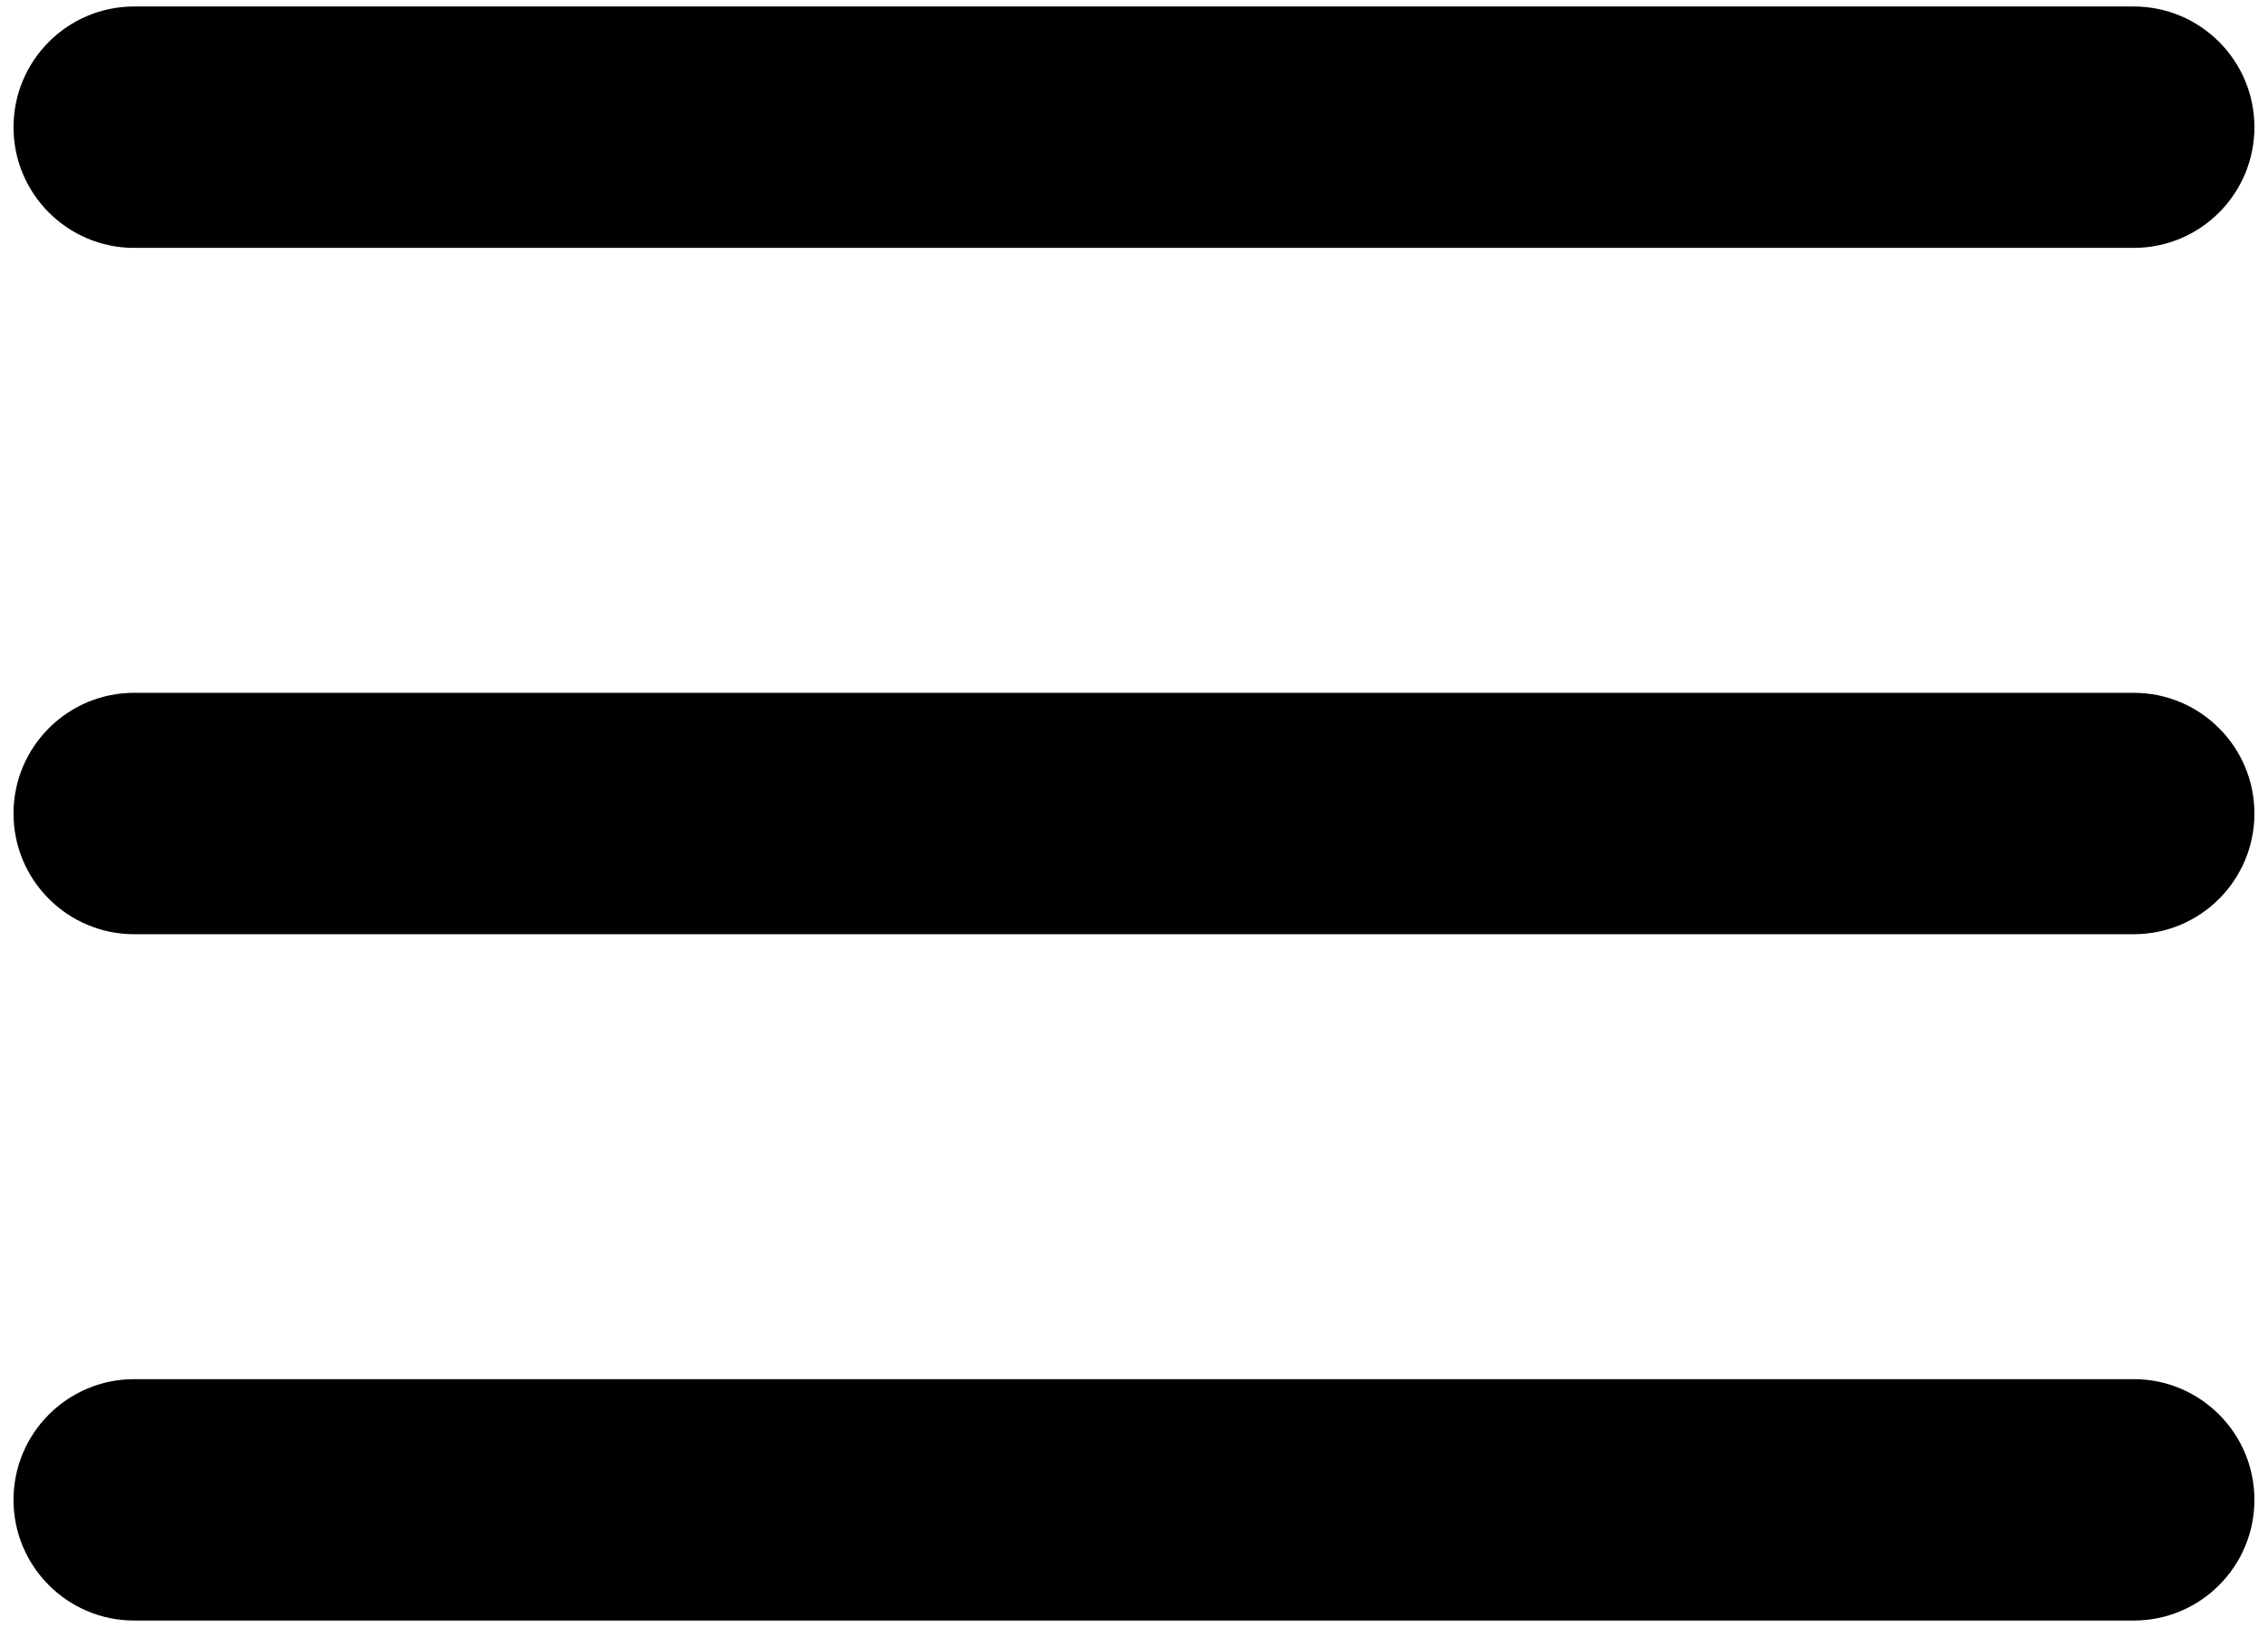
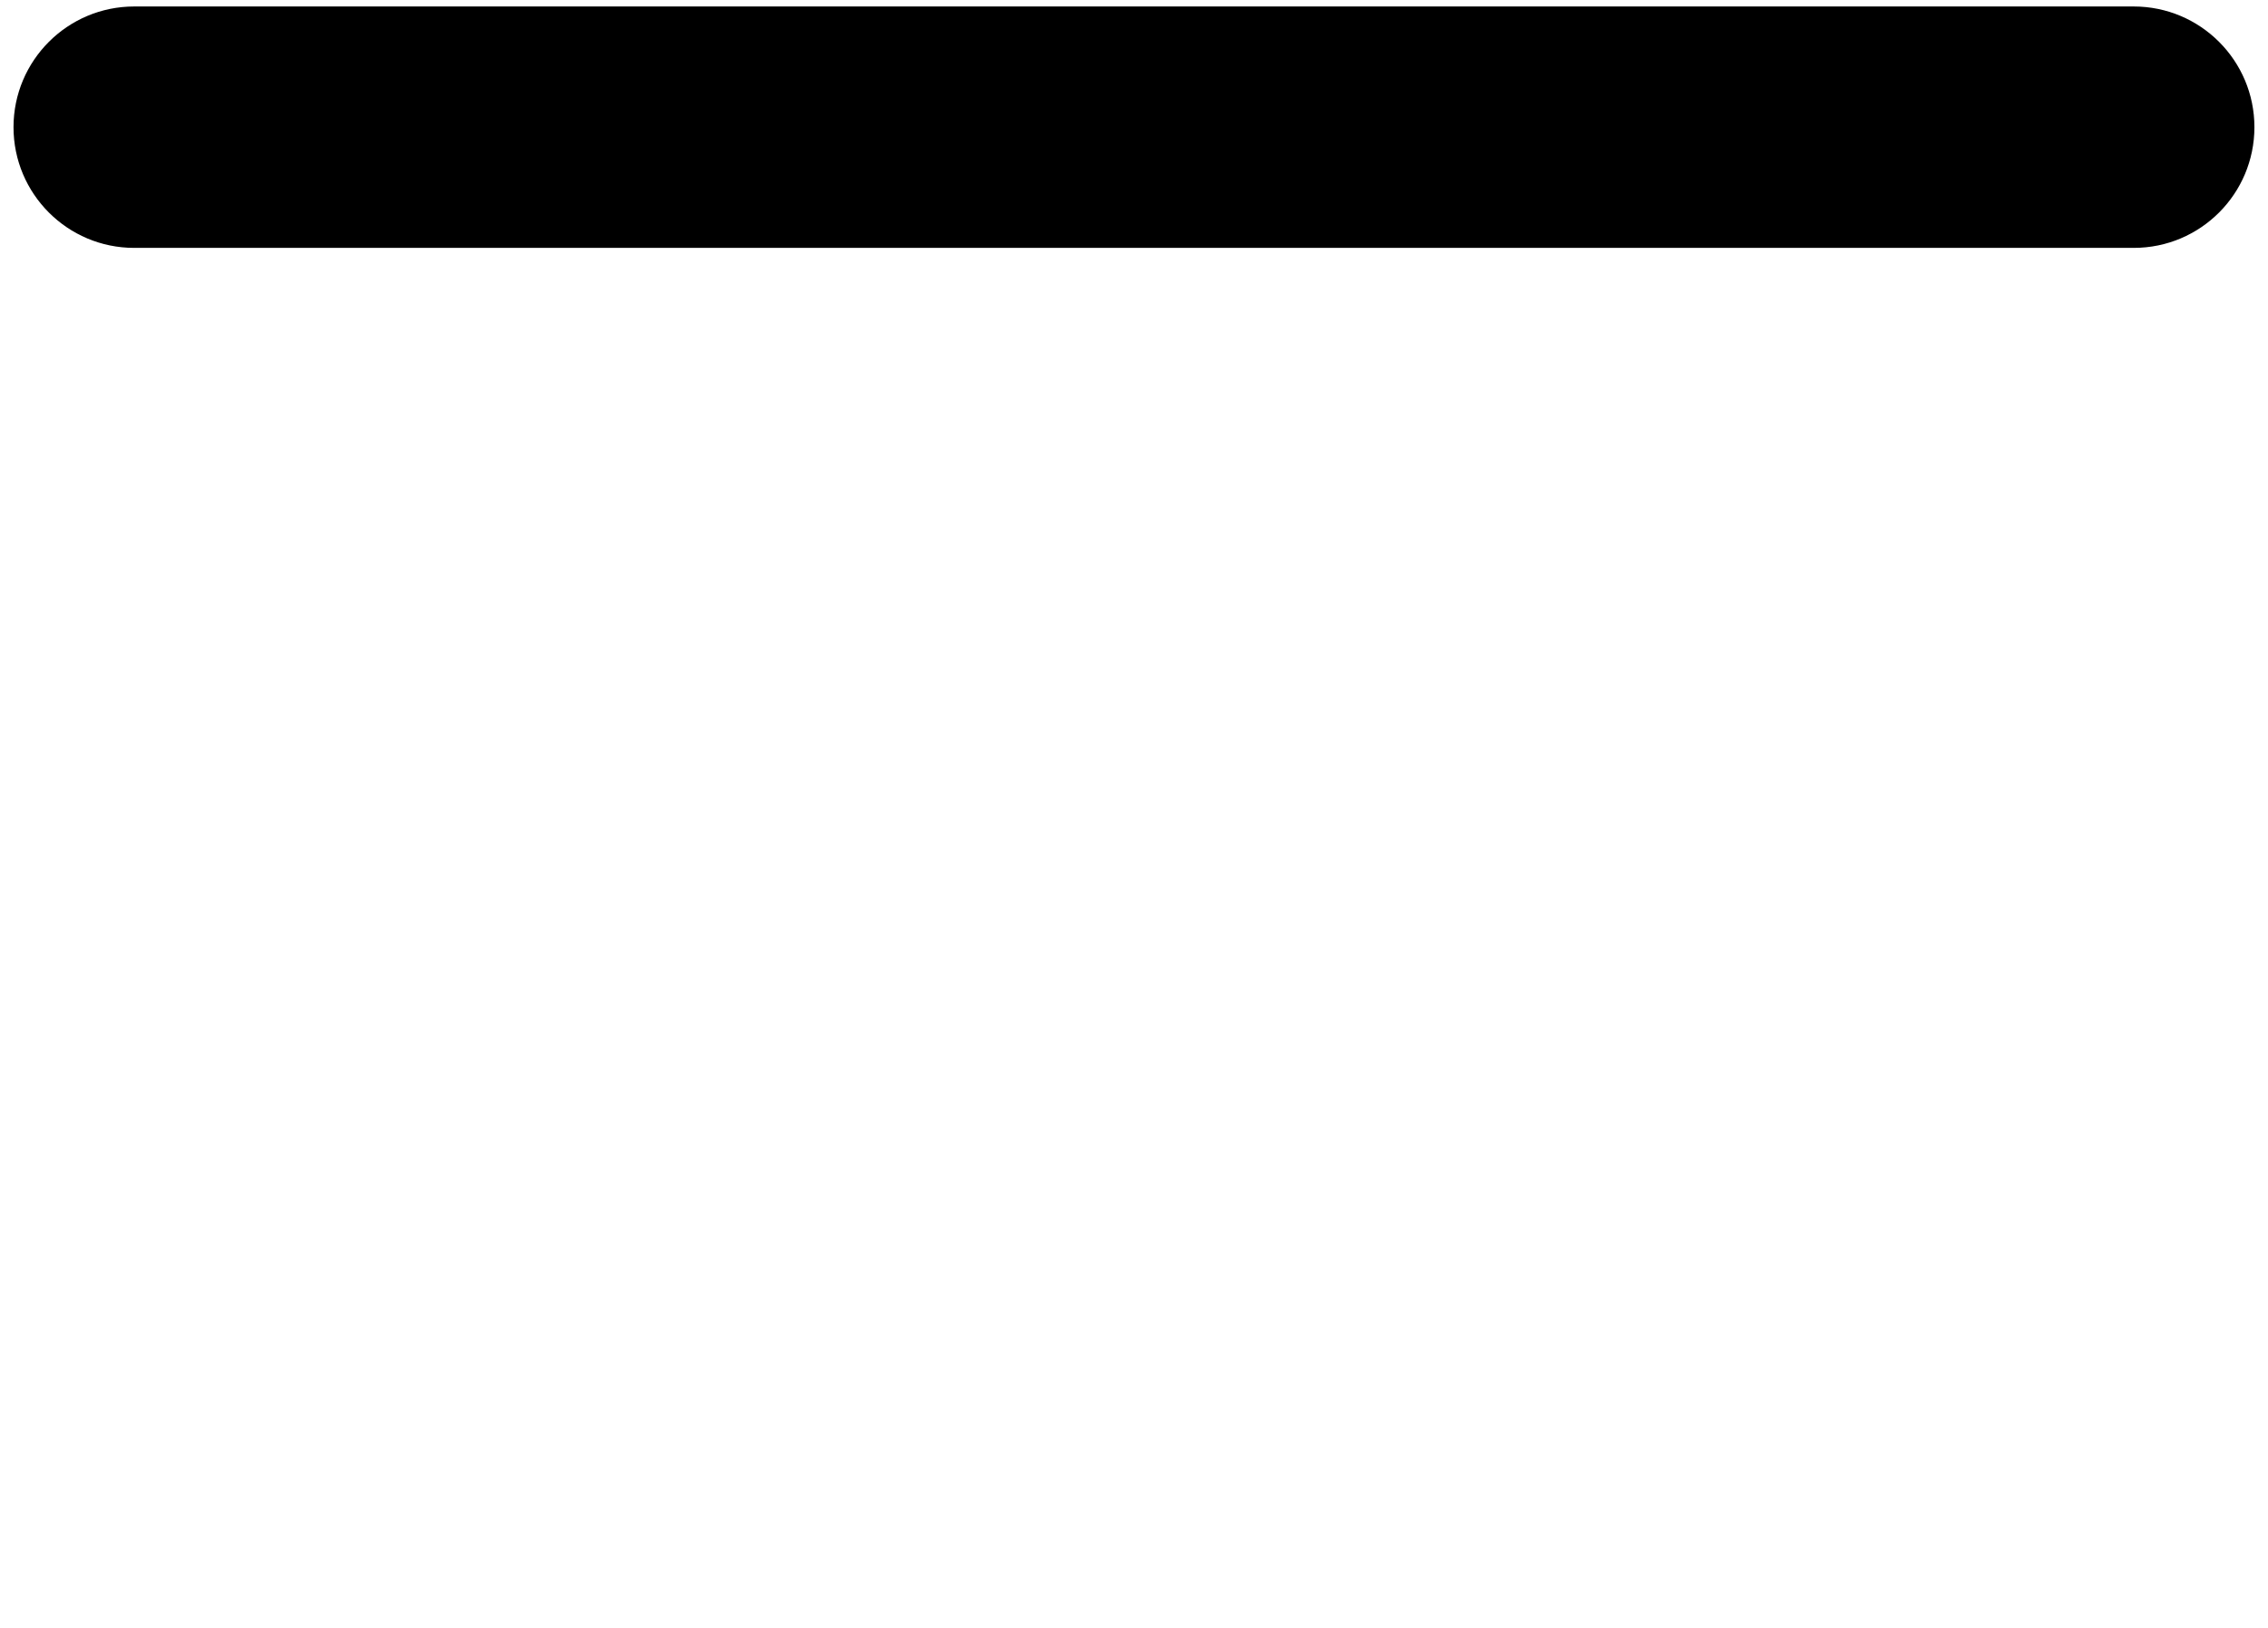
<svg xmlns="http://www.w3.org/2000/svg" version="1.1" id="Layer_1" x="0px" y="0px" width="32.893px" height="23.609px" viewBox="0 0 32.893 23.609" enable-background="new 0 0 32.893 23.609" xml:space="preserve">
  <g>
    <g>
-       <line fill="#FFFFFF" x1="1.946" y1="1.844" x2="30.946" y2="1.844" />
      <path d="M30.946,3.594h-29c-0.966,0-1.75-0.784-1.75-1.75s0.784-1.75,1.75-1.75h29c0.966,0,1.75,0.784,1.75,1.75    S31.913,3.594,30.946,3.594z" />
    </g>
    <g>
-       <line fill="#FFFFFF" x1="1.946" y1="11.795" x2="30.946" y2="11.795" />
-       <path d="M30.946,13.545h-29c-0.966,0-1.75-0.784-1.75-1.75s0.784-1.75,1.75-1.75h29c0.966,0,1.75,0.784,1.75,1.75    S31.913,13.545,30.946,13.545z" />
-     </g>
+       </g>
    <g>
-       <line fill="#FFFFFF" x1="1.946" y1="21.746" x2="30.946" y2="21.746" />
-       <path d="M30.946,23.496h-29c-0.966,0-1.75-0.784-1.75-1.75s0.784-1.75,1.75-1.75h29c0.966,0,1.75,0.784,1.75,1.75    S31.913,23.496,30.946,23.496z" />
-     </g>
+       </g>
  </g>
</svg>